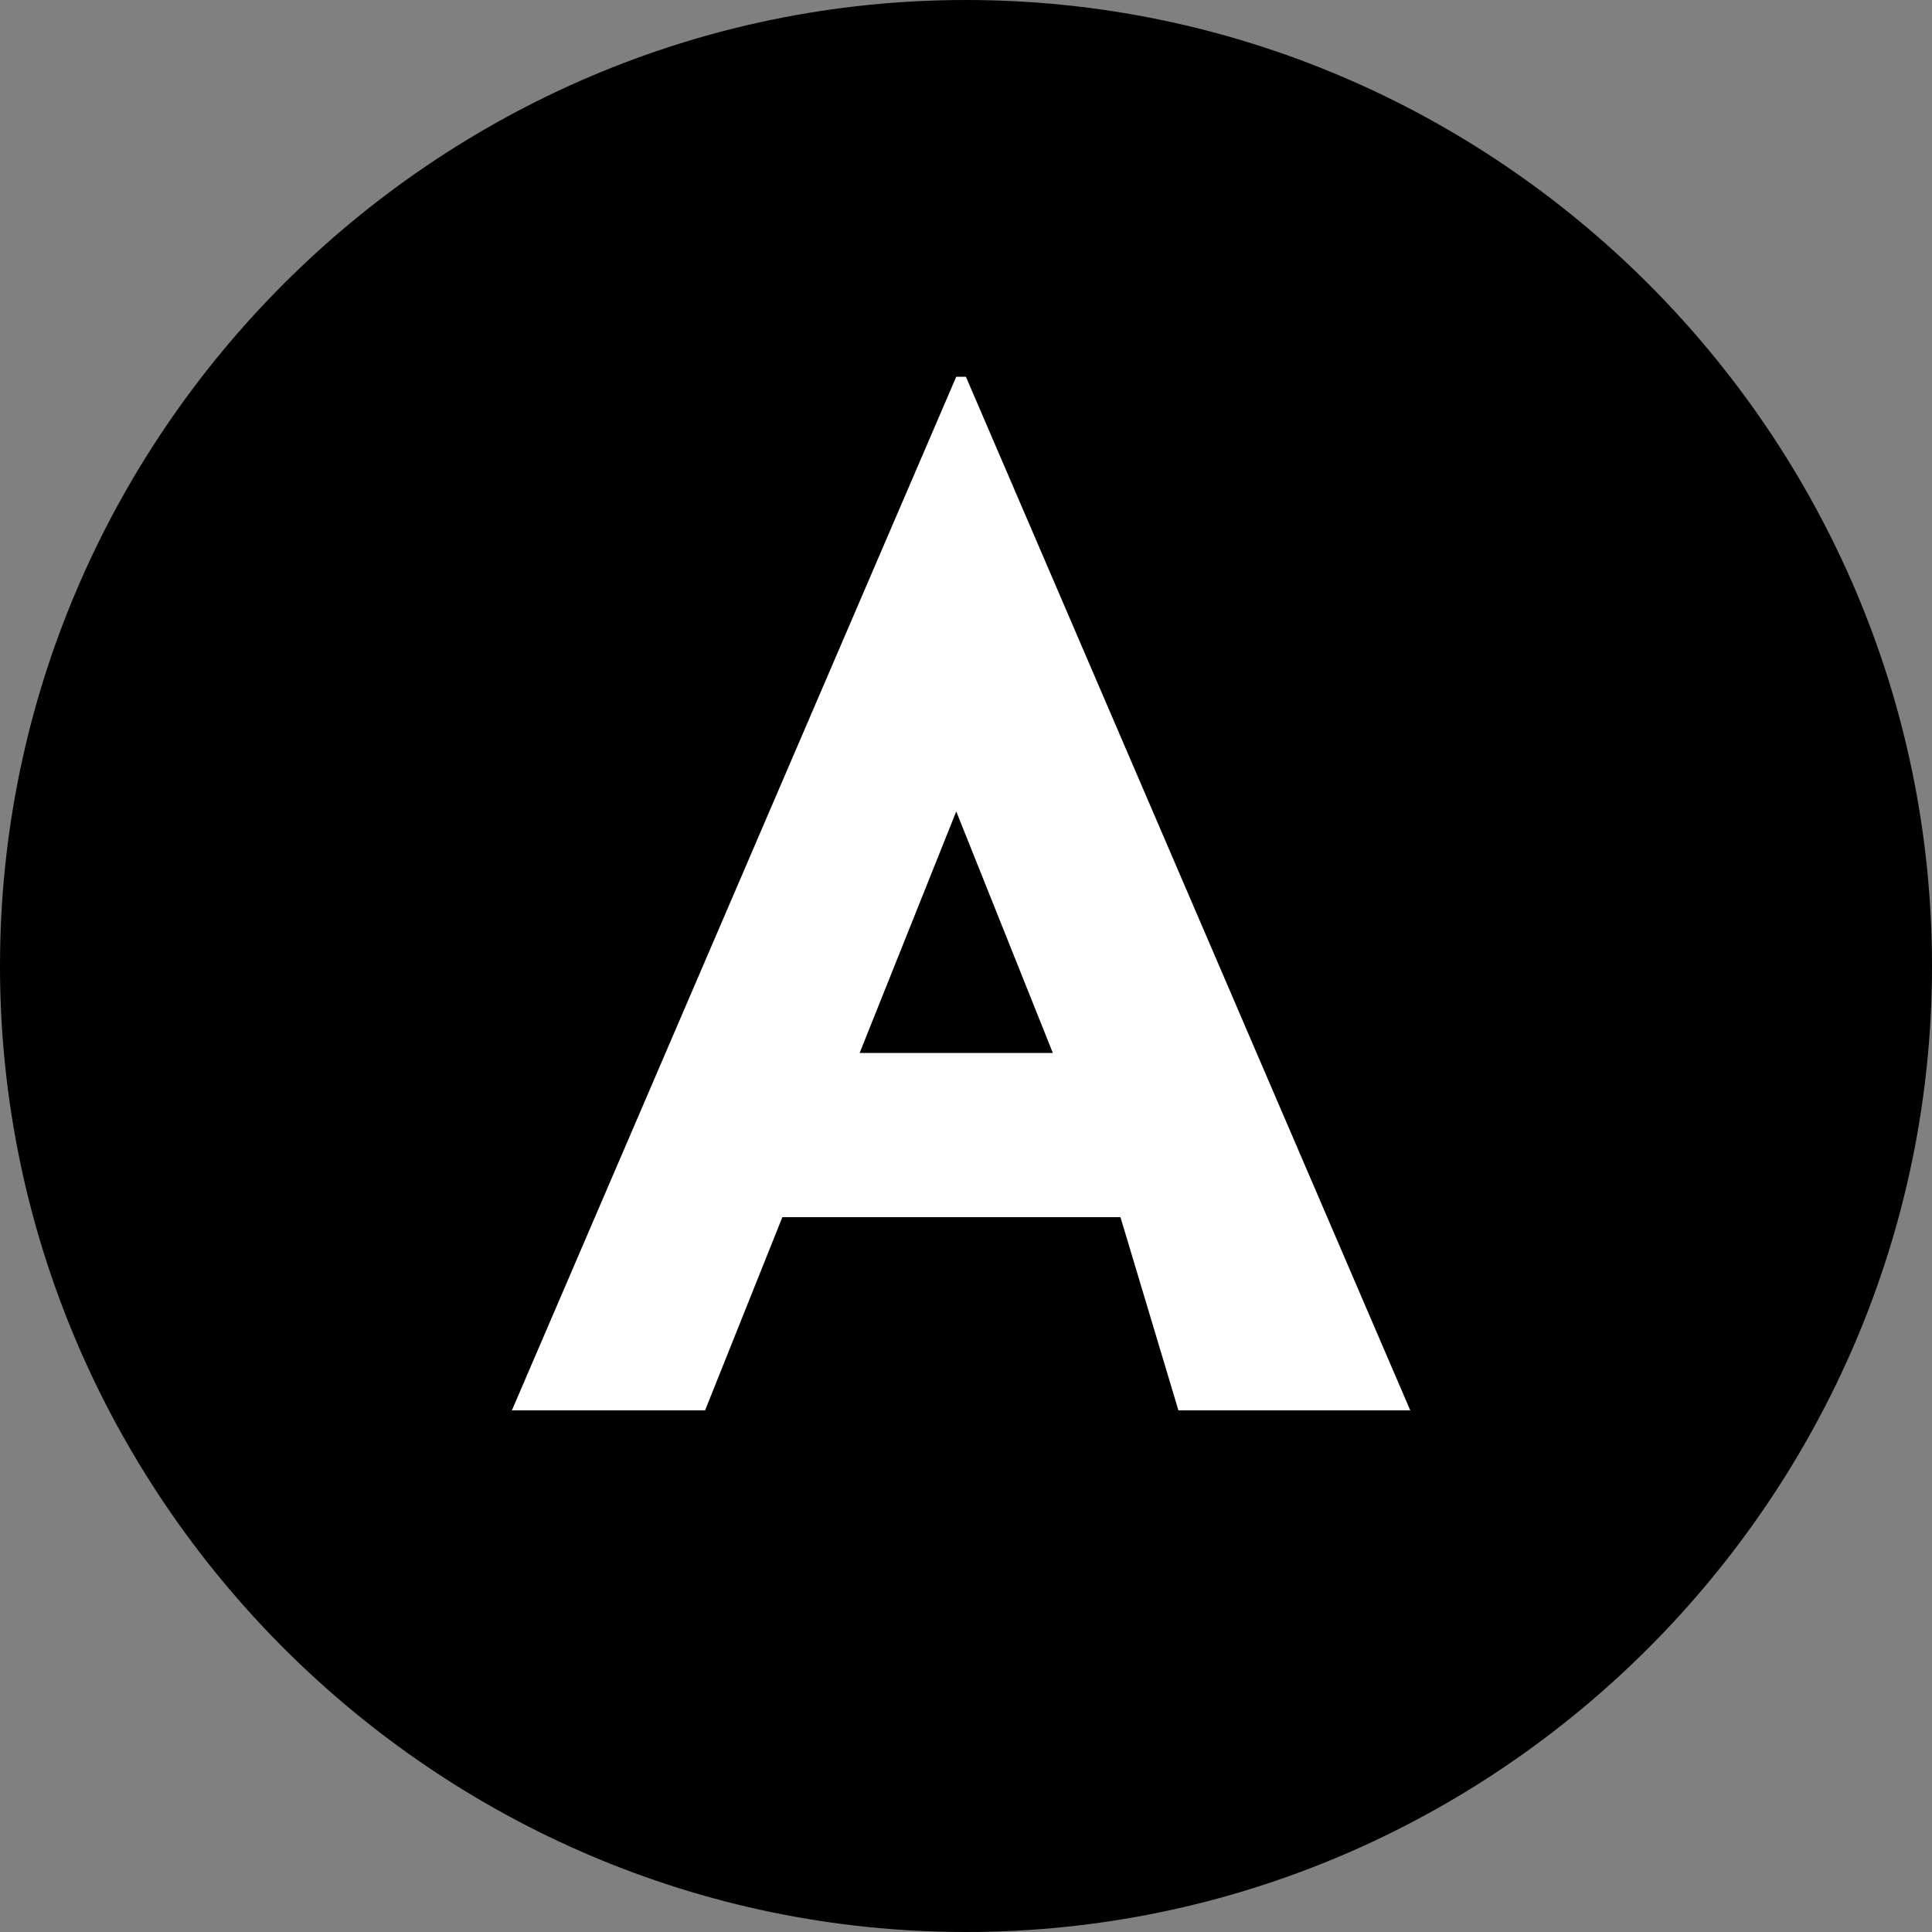
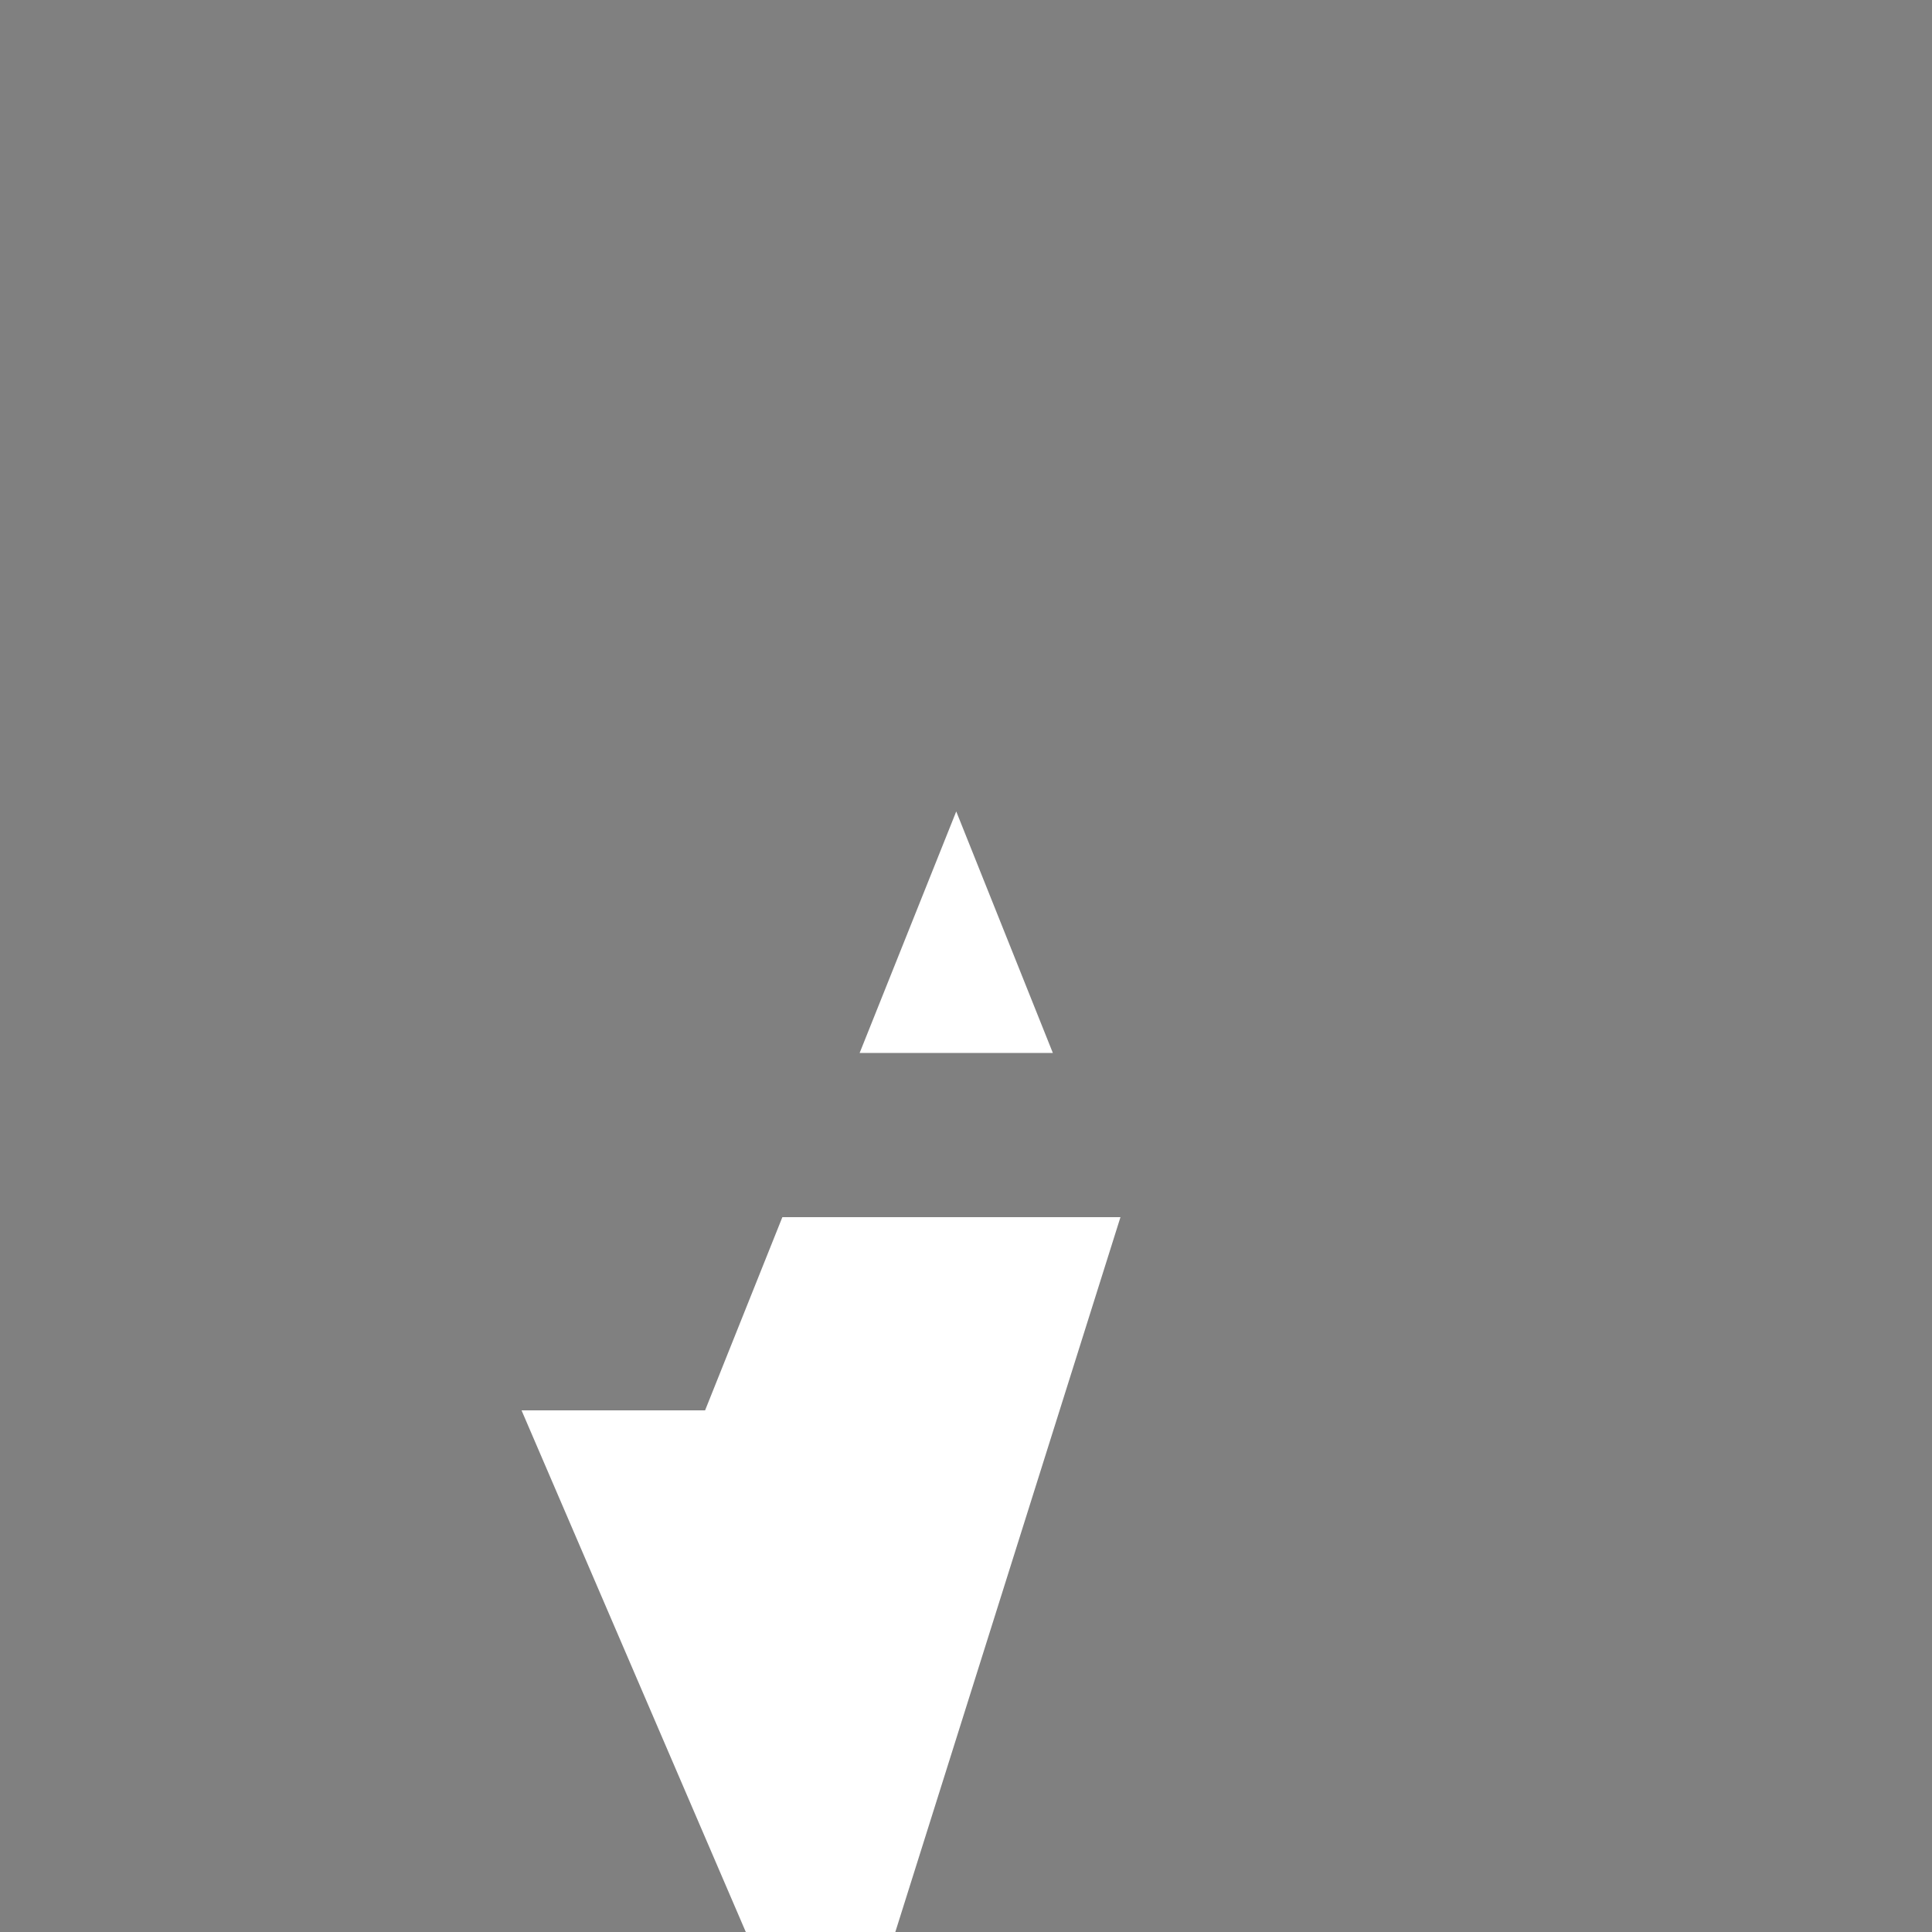
<svg xmlns="http://www.w3.org/2000/svg" version="1.2" baseProfile="tiny" id="Warstwa_1" x="0px" y="0px" viewBox="0 0 20 20" overflow="visible" xml:space="preserve">
  <rect x="0" y="0" width="20" height="20" fill="#808080" stroke="none" />
  <g id="Group_17" transform="translate(-0.001)">
    <g id="Group_13" transform="translate(0.001)">
-       <path id="Path_34" d="M10,0C4.5,0,0,4.5,0,10s4.5,10,10,10s10-4.5,10-10S15.5,0,10,0" />
-     </g>
+       </g>
    <g>
-       <path fill="#FFFFFF" d="M11.6,12.6H8.1l-0.8,2h-2L9.9,3.9h0.1l4.6,10.7h-2.4L11.6,12.6z M10.9,10.9l-1-2.5l-1,2.5H10.9z" />
+       <path fill="#FFFFFF" d="M11.6,12.6H8.1l-0.8,2h-2h0.1l4.6,10.7h-2.4L11.6,12.6z M10.9,10.9l-1-2.5l-1,2.5H10.9z" />
    </g>
  </g>
</svg>